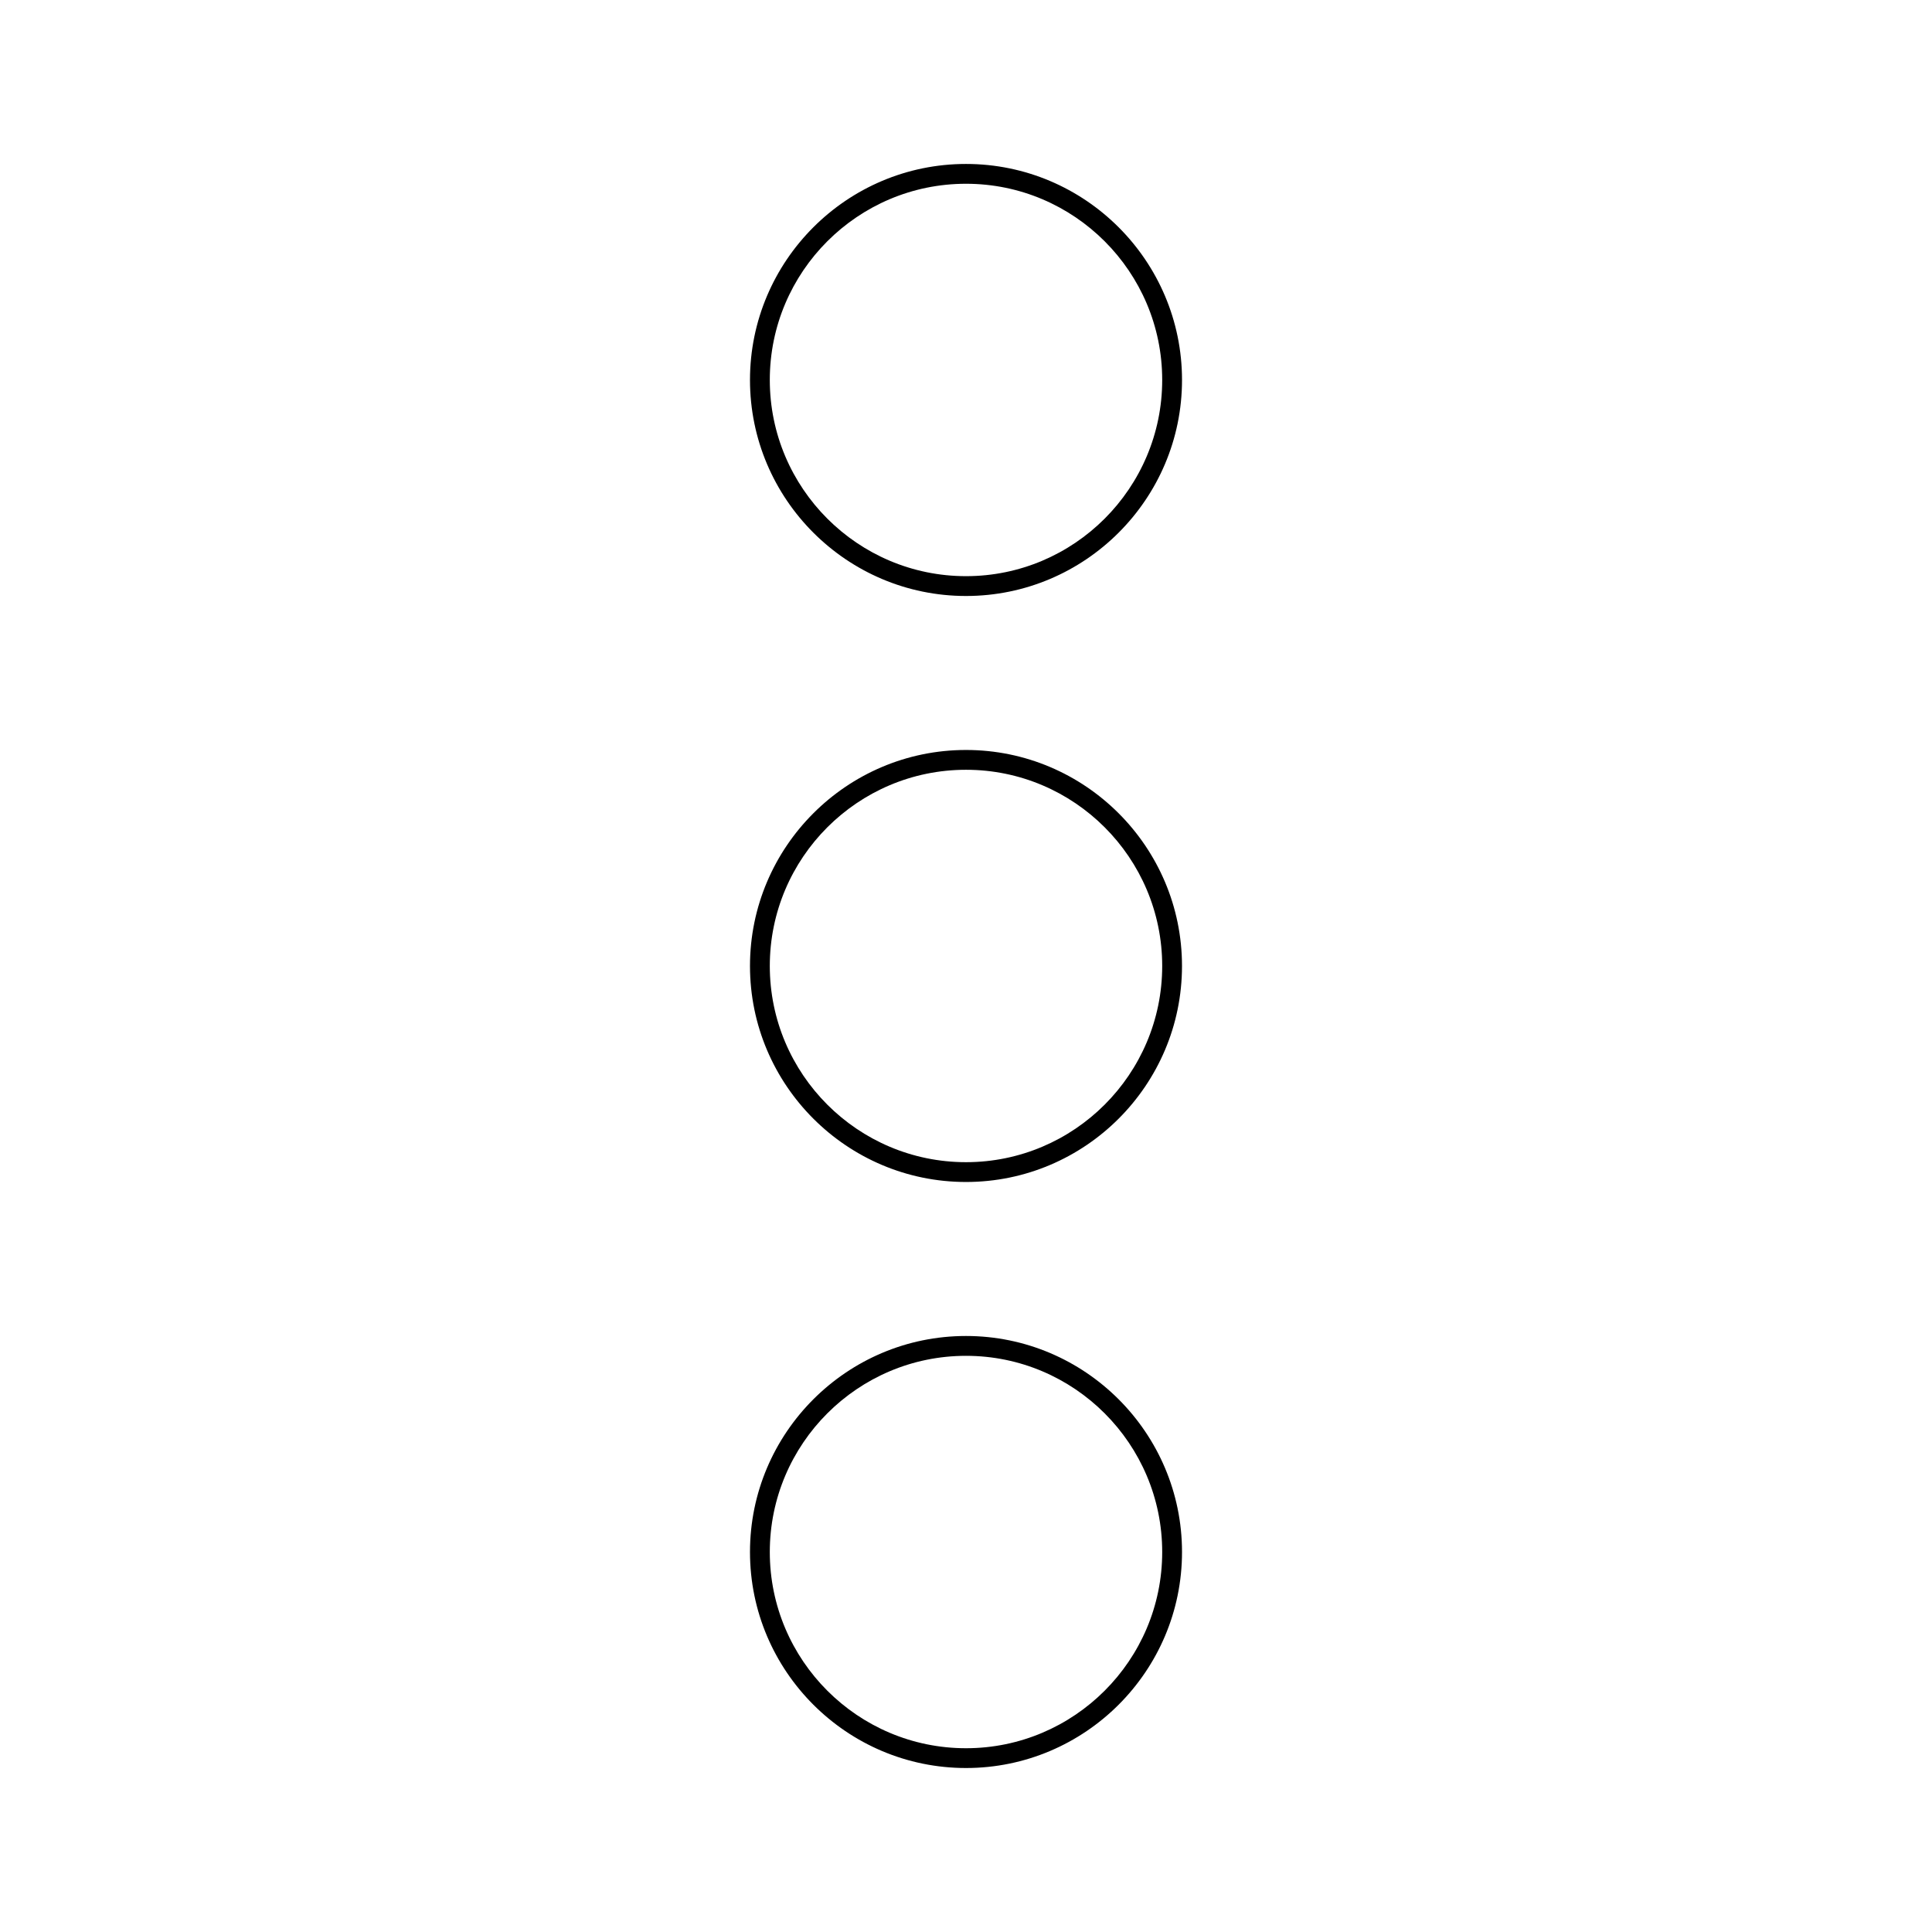
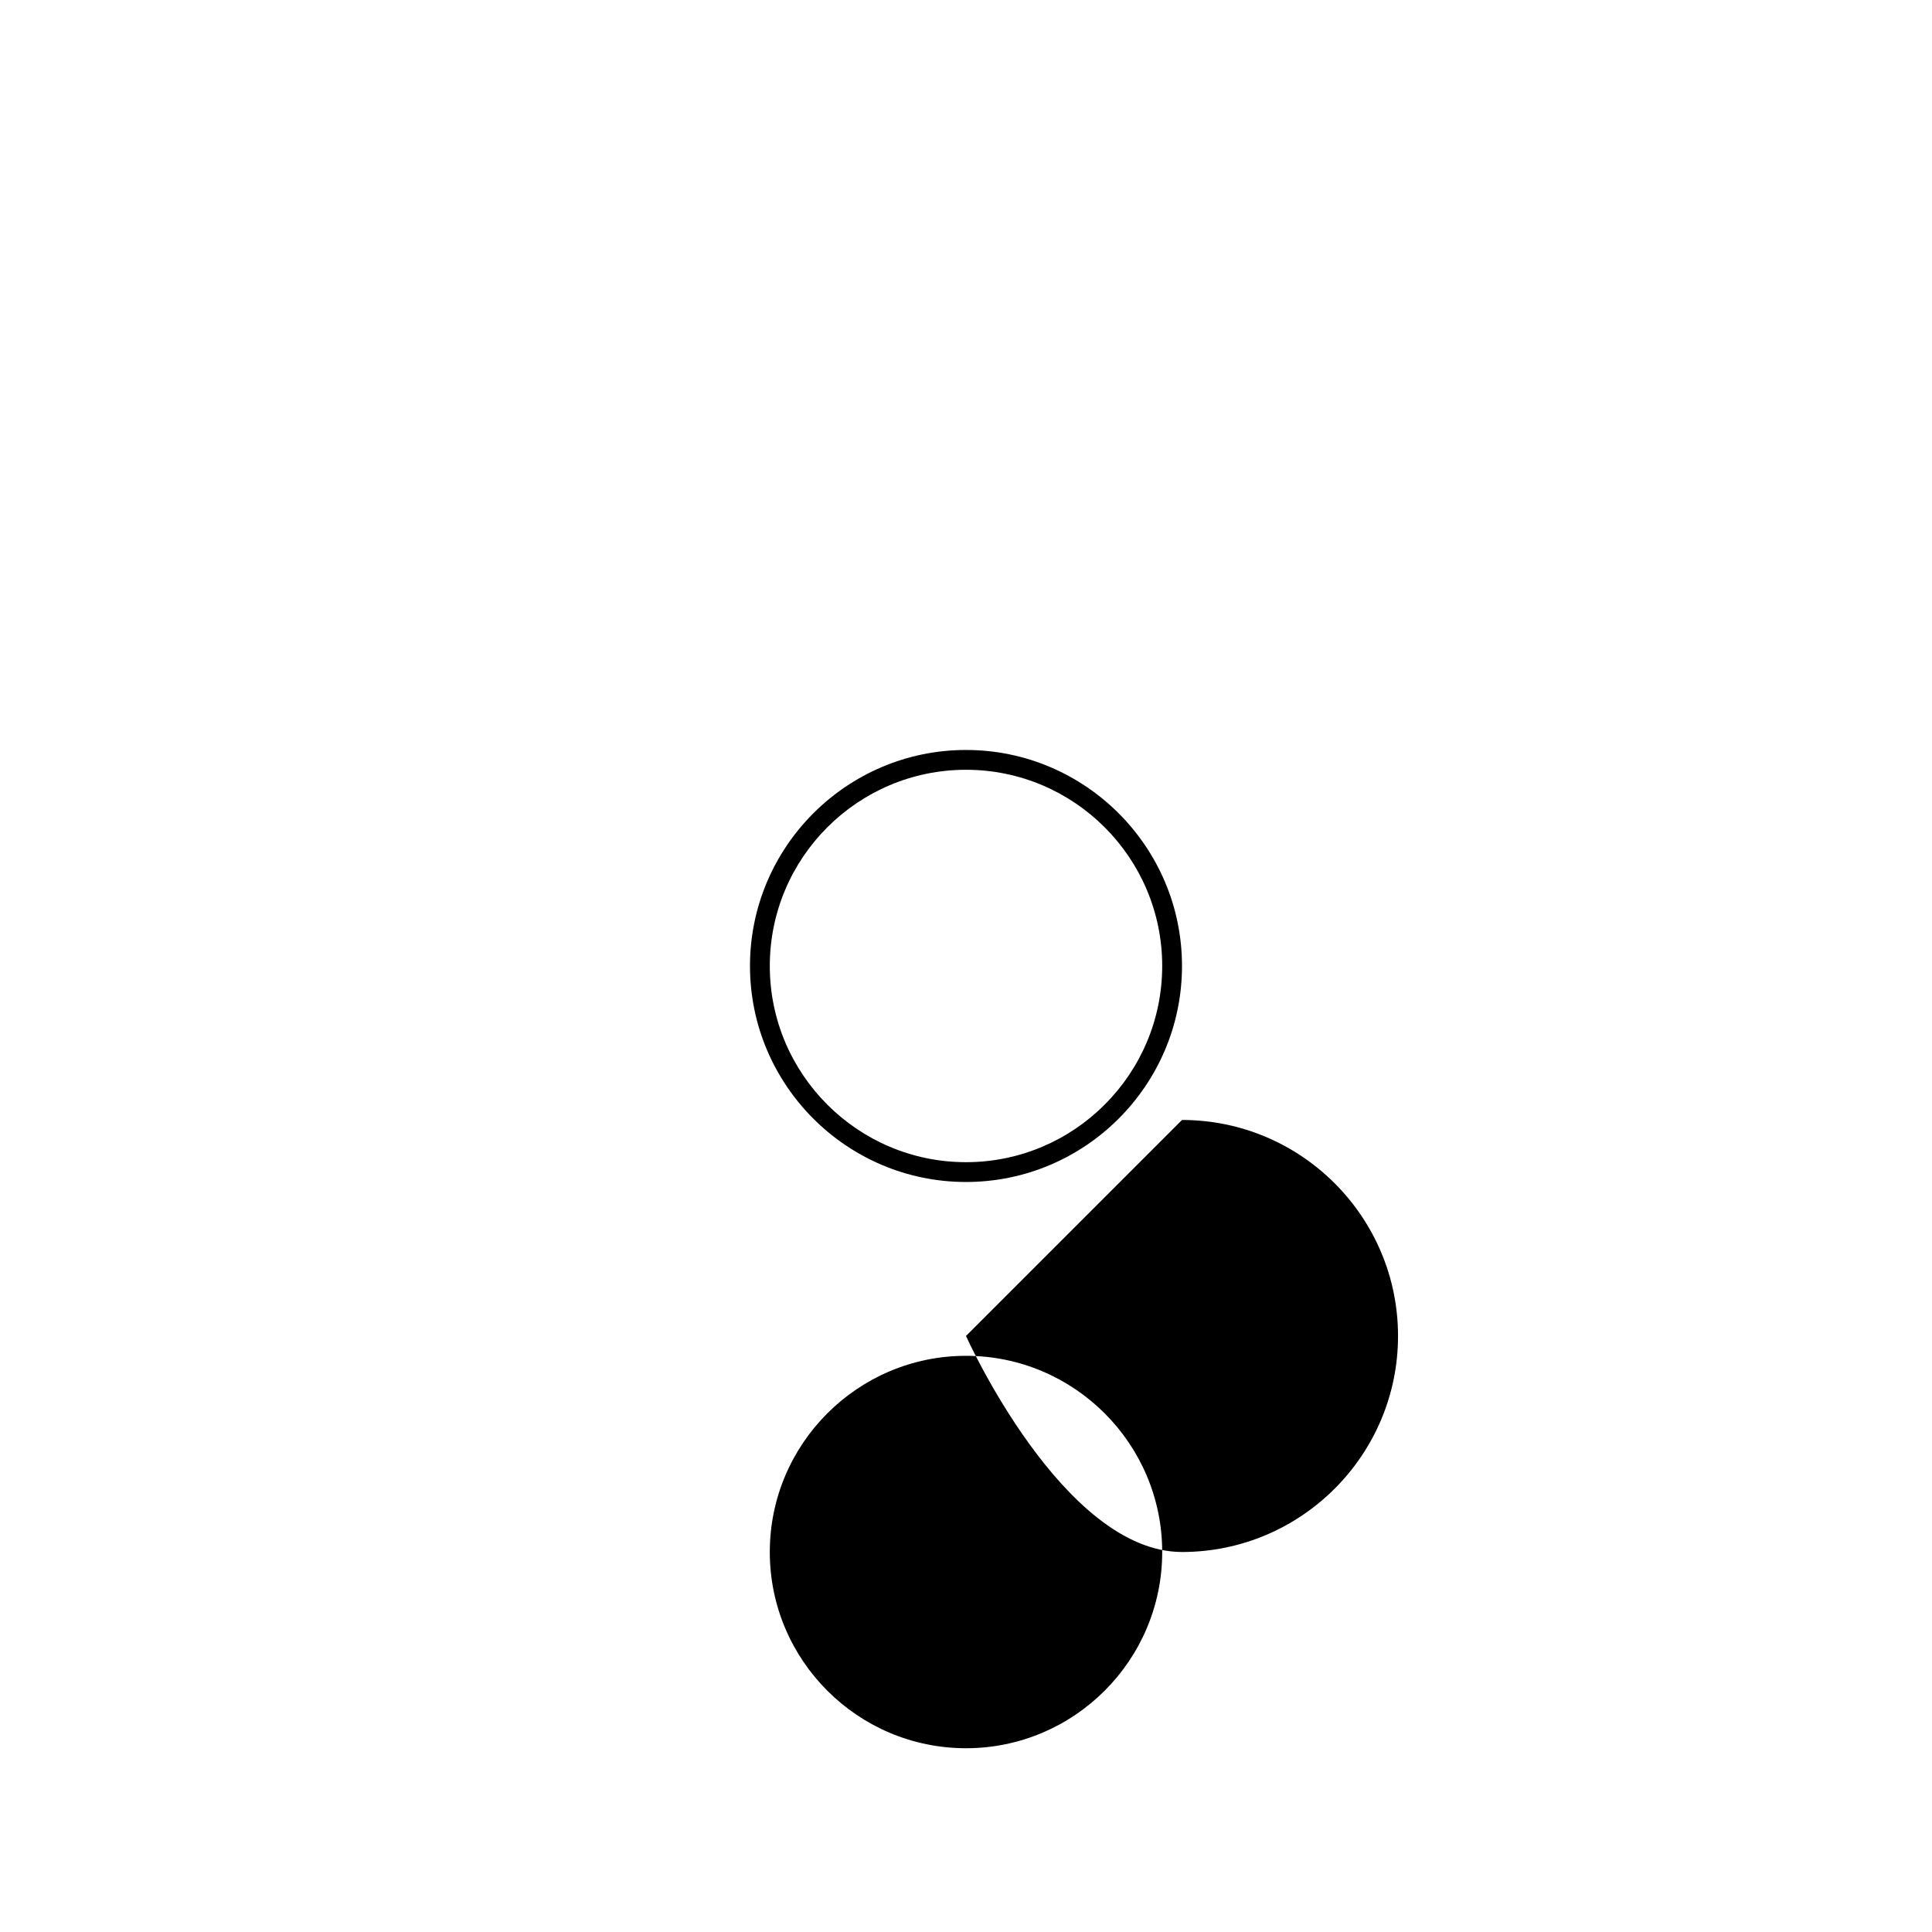
<svg xmlns="http://www.w3.org/2000/svg" fill="#000000" width="800px" height="800px" version="1.1" viewBox="144 144 512 512">
  <g>
-     <path d="m400 187.45c-31.566 0-57.246 25.684-57.246 57.246s25.68 57.246 57.246 57.246 57.246-25.684 57.246-57.246c-0.004-31.562-25.68-57.246-57.246-57.246zm0 109.24c-28.668 0-51.996-23.32-51.996-51.996-0.004-28.676 23.324-51.996 51.996-51.996 28.668 0 51.996 23.32 51.996 51.996s-23.328 51.996-51.996 51.996z" />
    <path d="m400 342.75c-31.566 0-57.246 25.684-57.246 57.246 0 31.559 25.68 57.242 57.246 57.242s57.242-25.676 57.242-57.242-25.676-57.246-57.242-57.246zm0 109.24c-28.668 0-51.996-23.32-51.996-51.996s23.328-51.996 51.996-51.996 51.996 23.32 51.996 51.996c0 28.672-23.328 51.996-51.996 51.996z" />
-     <path d="m400 498.05c-31.566 0-57.246 25.684-57.246 57.246s25.68 57.246 57.246 57.246 57.246-25.684 57.246-57.246c-0.004-31.562-25.68-57.246-57.246-57.246zm0 109.25c-28.668 0-51.996-23.32-51.996-51.996s23.328-51.996 51.996-51.996 51.996 23.32 51.996 51.996c0 28.672-23.328 51.996-51.996 51.996z" />
+     <path d="m400 498.05s25.68 57.246 57.246 57.246 57.246-25.684 57.246-57.246c-0.004-31.562-25.68-57.246-57.246-57.246zm0 109.25c-28.668 0-51.996-23.32-51.996-51.996s23.328-51.996 51.996-51.996 51.996 23.32 51.996 51.996c0 28.672-23.328 51.996-51.996 51.996z" />
  </g>
</svg>